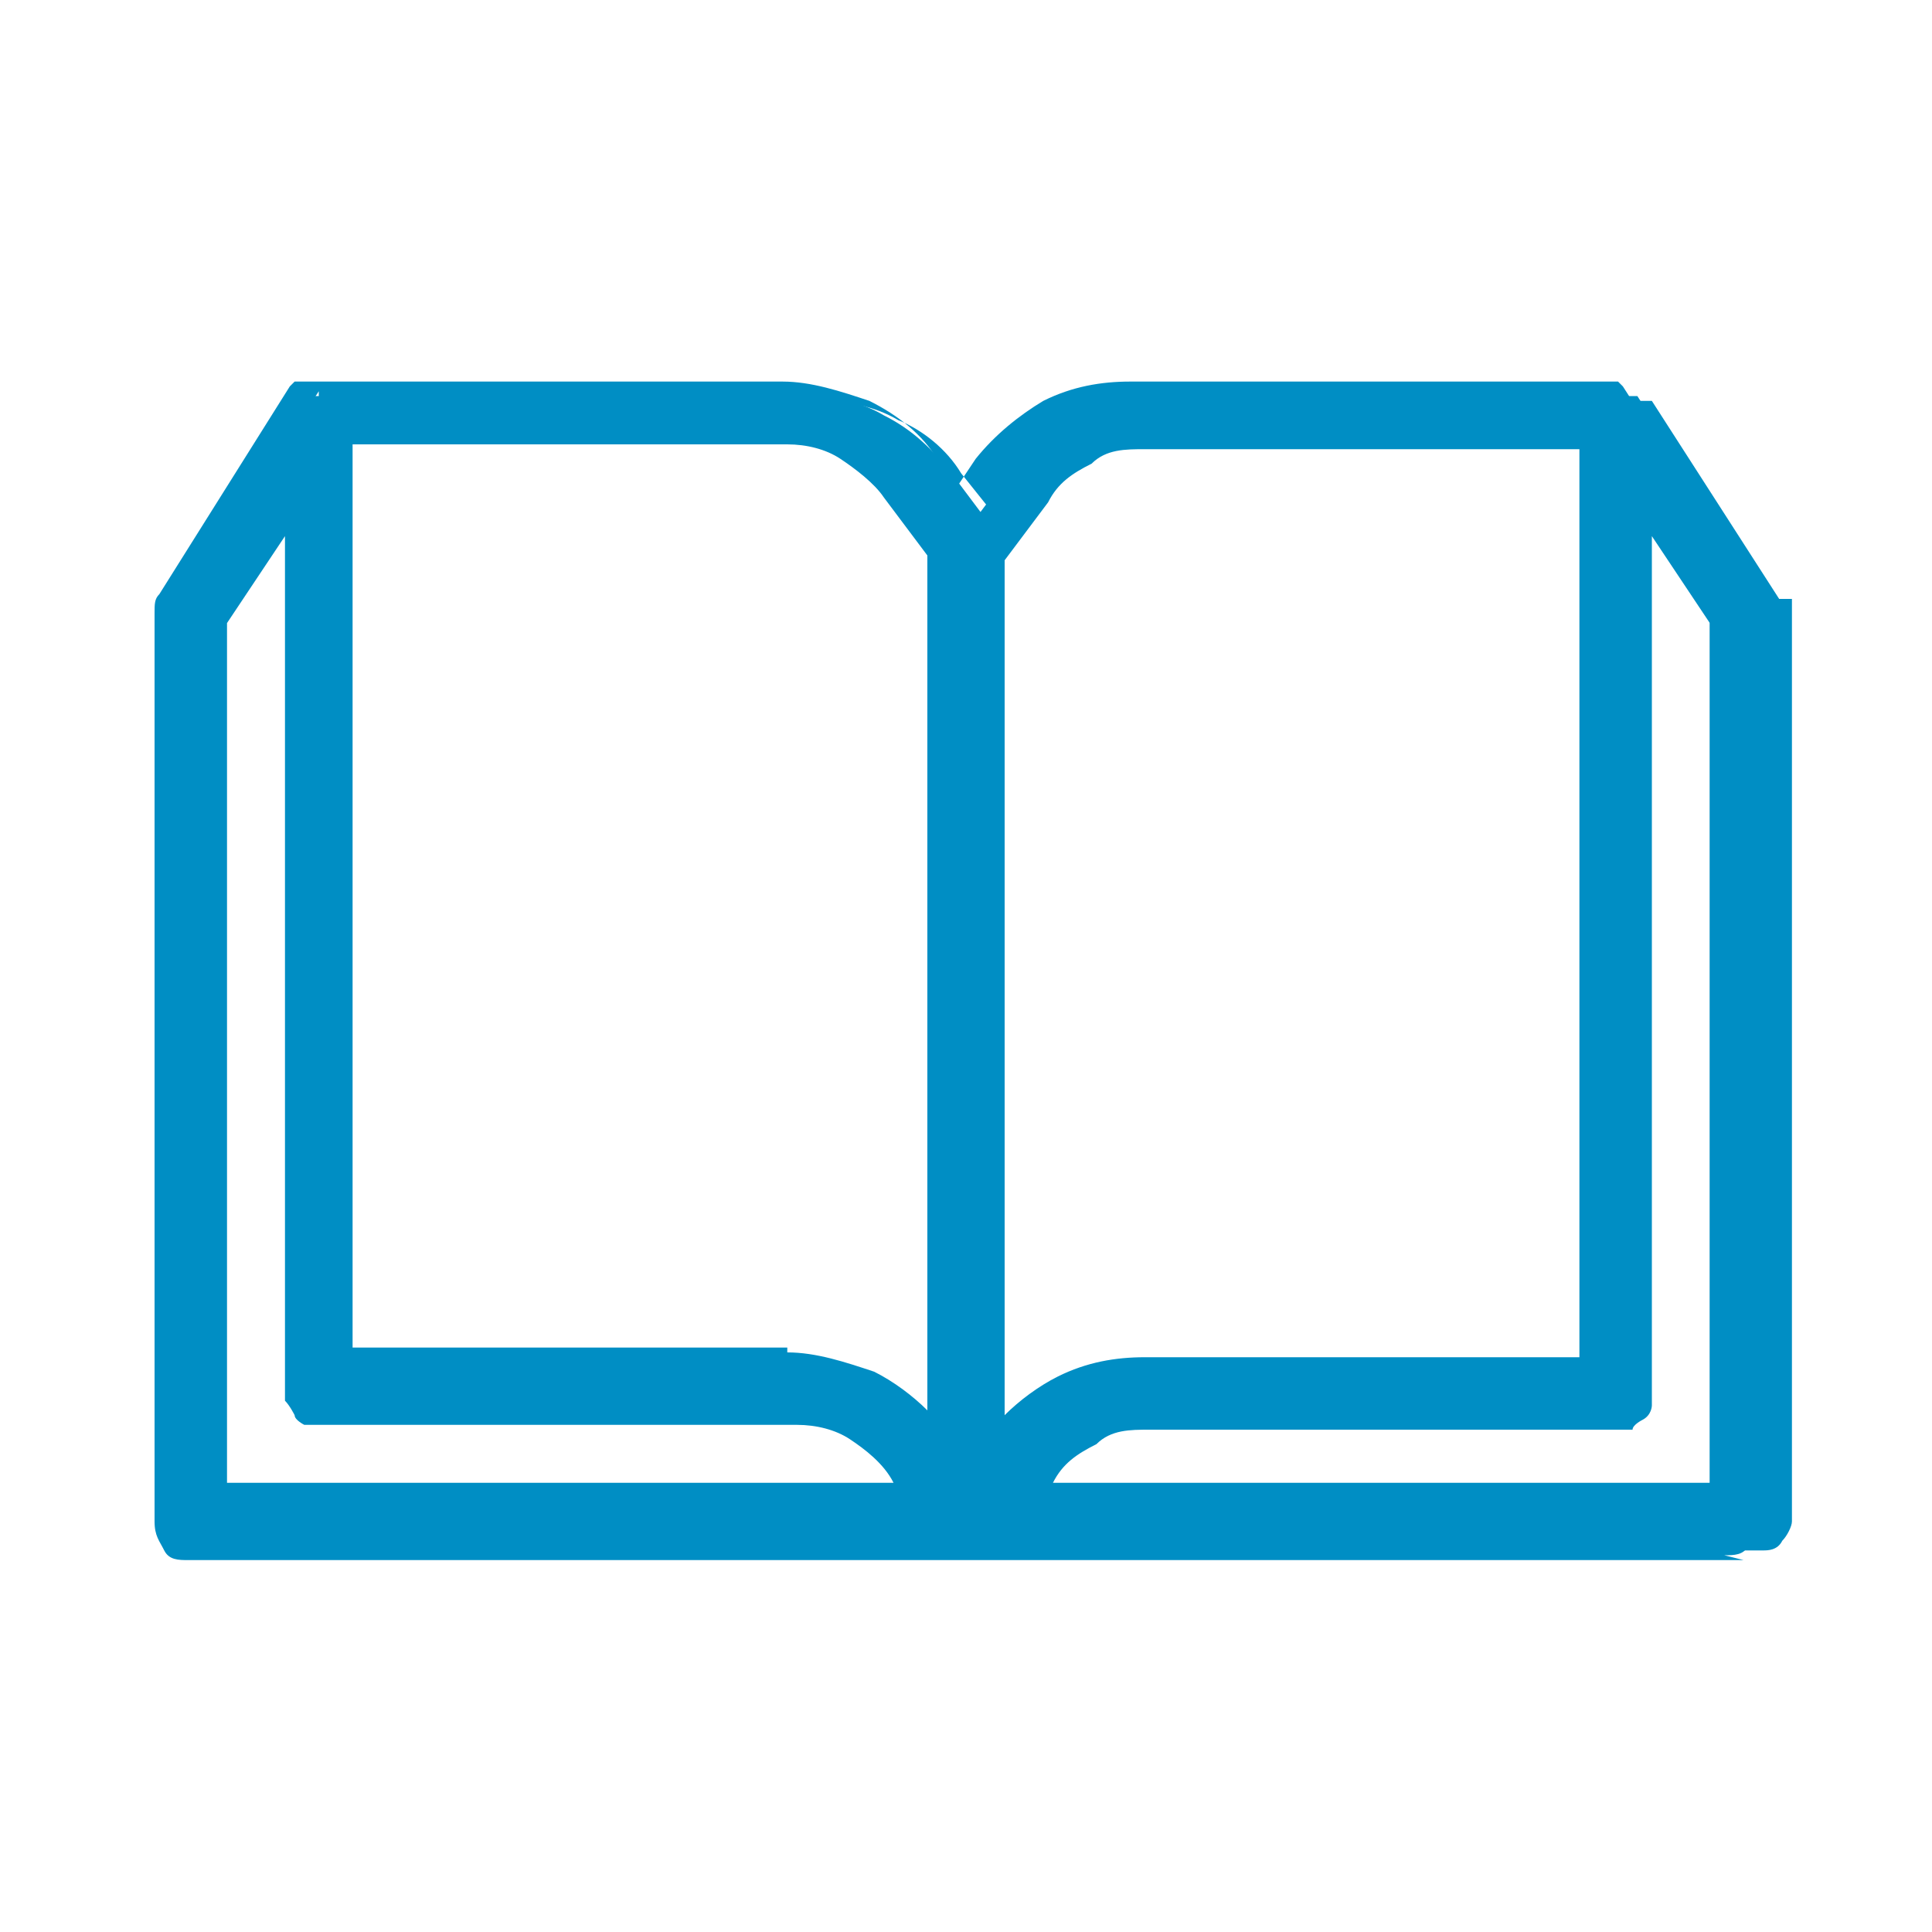
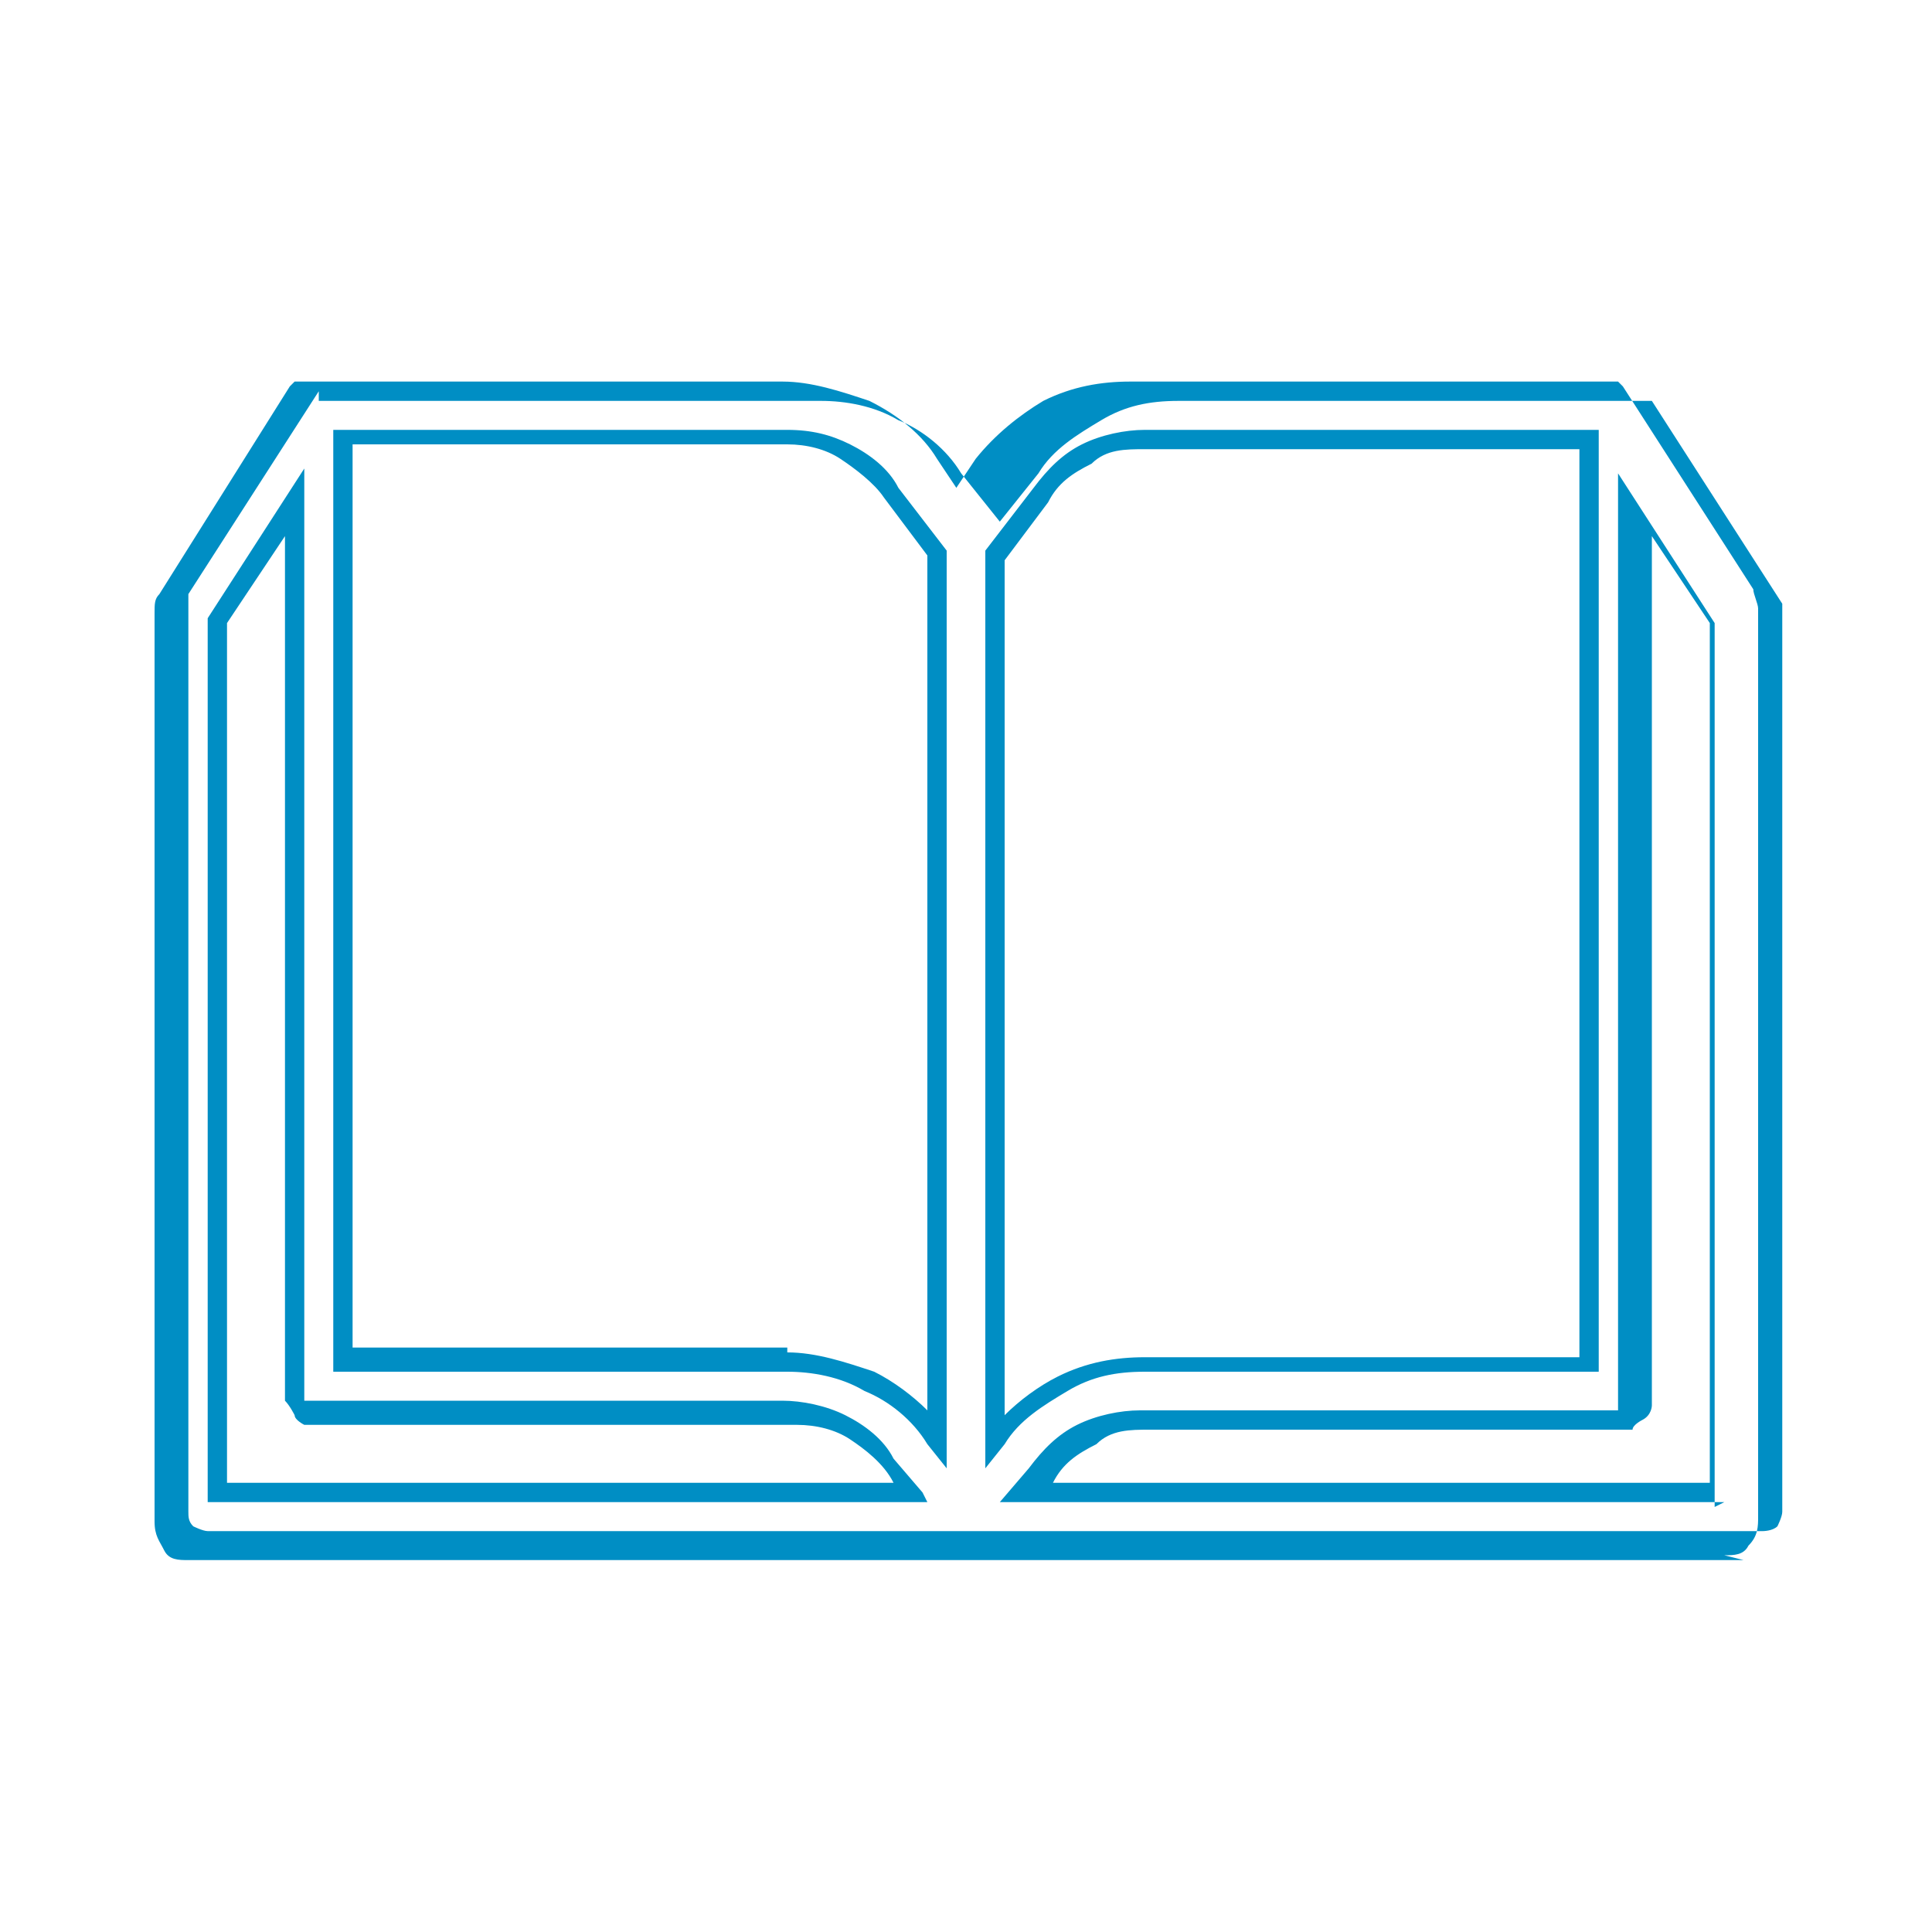
<svg xmlns="http://www.w3.org/2000/svg" id="Layer_1" width="40" height="40" viewBox="0 0 40 40">
  <defs>
    <style> .st0 { fill: #fff; } .st1 { mask: url(#mask); } .st2 { fill: #008ec4; } </style>
    <mask id="mask" x="1.8" y="6.4" width="36.4" height="27.3" maskUnits="userSpaceOnUse">
      <g id="path-1-outside-1_1334_1348">
        <rect class="st0" x="1.8" y="6.4" width="36.4" height="27.3" />
        <path d="M36.6,12.4l-2.7-4.2s0,0,0,0c0,0,0,0,0,0,0,0,0,0,0,0,0,0,0,0,0,0,0,0-.1,0-.2,0h-9.7c-.6,0-1.2.1-1.7.4-.5.3-1,.7-1.4,1.2l-.6.8-.6-.8c-.4-.5-.8-.9-1.4-1.2-.5-.3-1.1-.4-1.7-.4H6.6s0,0,0,0c0,0,0,0-.1,0,0,0,0,0-.1,0,0,0,0,0,0,0,0,0,0,0,0,0,0,0,0,0,0,0l-2.7,4.2c0,.1,0,.2,0,.3v18.8c0,.2,0,.3.2.4.1.1.2.2.4.2h32.2c.1,0,.3,0,.4-.2.1-.1.2-.3.2-.4V12.7c0-.1,0-.2,0-.3ZM21.5,10.2c.3-.4.6-.6,1-.8.4-.2.8-.3,1.2-.3h9.2v19.1h-9.2c-.6,0-1.2.1-1.7.4-.5.3-1,.7-1.4,1.2h0c0,0,0-18.3,0-18.3l.9-1.2ZM7.1,9.1h9.2c.4,0,.8,0,1.2.3.4.2.7.5,1,.8l.9,1.2v18.4h0c-.4-.5-.8-.9-1.4-1.2-.5-.3-1.1-.4-1.7-.4H7.1V9.1ZM4.5,12.9l1.6-2.4v18.4c0,0,0,.2,0,.2,0,0,0,.1.1.2,0,0,.1,0,.2.1,0,0,.1,0,.2,0h9.7c.4,0,.8,0,1.2.3.4.2.7.5,1,.8l.3.4H4.5V12.9ZM35.5,30.9h-14.4l.3-.4c.3-.4.6-.6,1-.8.4-.2.8-.3,1.2-.3h9.7c0,0,.1,0,.2,0,0,0,.1,0,.2-.1,0,0,0-.1.1-.2,0,0,0-.1,0-.2V10.4l1.6,2.4v18.1Z" />
      </g>
    </mask>
  </defs>
-   <path class="st2" d="M36.6,12.4l-2.7-4.2s0,0,0,0c0,0,0,0,0,0,0,0,0,0,0,0,0,0,0,0,0,0,0,0-.1,0-.2,0h-9.7c-.6,0-1.2.1-1.7.4-.5.3-1,.7-1.4,1.2l-.6.8-.6-.8c-.4-.5-.8-.9-1.4-1.2-.5-.3-1.1-.4-1.7-.4H6.6s0,0,0,0c0,0,0,0-.1,0,0,0,0,0-.1,0,0,0,0,0,0,0,0,0,0,0,0,0,0,0,0,0,0,0l-2.7,4.2c0,.1,0,.2,0,.3v18.8c0,.2,0,.3.2.4.1.1.2.2.4.2h32.2c.1,0,.3,0,.4-.2.1-.1.2-.3.2-.4V12.7c0-.1,0-.2,0-.3ZM21.5,10.2c.3-.4.6-.6,1-.8.4-.2.8-.3,1.2-.3h9.2v19.1h-9.2c-.6,0-1.2.1-1.7.4-.5.3-1,.7-1.4,1.2h0c0,0,0-18.3,0-18.3l.9-1.2ZM7.1,9.1h9.2c.4,0,.8,0,1.2.3.4.2.7.5,1,.8l.9,1.2v18.4h0c-.4-.5-.8-.9-1.4-1.2-.5-.3-1.1-.4-1.7-.4H7.1V9.1ZM4.5,12.9l1.6-2.4v18.4c0,0,0,.2,0,.2,0,0,0,.1.1.2,0,0,.1,0,.2.1,0,0,.1,0,.2,0h9.7c.4,0,.8,0,1.2.3.4.2.7.5,1,.8l.3.4H4.5V12.9ZM35.5,30.9h-14.4l.3-.4c.3-.4.6-.6,1-.8.4-.2.8-.3,1.2-.3h9.7c0,0,.1,0,.2,0,0,0,.1,0,.2-.1,0,0,0-.1.1-.2,0,0,0-.1,0-.2V10.4l1.6,2.4v18.1Z" />
  <g class="st1">
    <path class="st2" d="M36.1,32.3H3.9c-.2,0-.4,0-.5-.2-.1-.2-.2-.3-.2-.6V12.7c0-.2,0-.3.1-.4l2.7-4.3s0,0,.1-.1c0,0,0,0,.1,0,0,0,0,0,.1,0,0,0,0,0,.1,0,0,0,0,0,0,0h9.8s0,0,0,0c.6,0,1.2.2,1.8.4.6.3,1.1.7,1.4,1.2l.4.6.4-.6c.4-.5.9-.9,1.4-1.2.6-.3,1.2-.4,1.8-.4h9.9c0,0,.1,0,.1,0,0,0,0,0,.1,0,0,0,0,0,.1.1,0,0,0,0,0,0l2.7,4.2c0,.1.1.3.1.4v18.8c0,.2,0,.4-.2.6-.1.2-.3.2-.5.2ZM6.6,8.1c0,0,0,0,0,0,0,0,0,0,0,0,0,0,0,0,0,0,0,0,0,0,0,0h0s-2.7,4.2-2.7,4.2c0,0,0,.1,0,.2v18.8c0,.1,0,.2.1.3,0,0,.2.1.3.1h32.2c0,0,.2,0,.3-.1,0,0,.1-.2.1-.3V12.7c0,0,0-.2,0-.2l-2.7-4.2s0,0,0,0c0,0,0,0,0,0,0,0,0,0,0,0,0,0,0,0,0,0h-.1s-9.7,0-9.7,0h0c-.6,0-1.1.1-1.6.4-.5.3-1,.6-1.3,1.1l-.8,1-.8-1c-.3-.5-.8-.9-1.3-1.1-.5-.3-1.1-.4-1.6-.4H6.6ZM35.7,31.1h-15l.6-.7c.3-.4.6-.7,1-.9.4-.2.9-.3,1.3-.3h9.7s0,0,.1,0c0,0,0,0,.1,0,0,0,0,0,0-.1,0,0,0-.1,0-.2V9.8l2,3.1v18.3ZM21.6,30.7h13.8V12.9s-1.2-1.8-1.2-1.8v17.7c0,.1,0,.2,0,.3,0,0,0,.2-.2.3,0,0-.2.1-.2.2,0,0-.2,0-.3,0h-9.7c-.4,0-.8,0-1.1.3-.4.2-.7.4-.9.8h0ZM19.2,31.1H4.3V12.8s2-3.1,2-3.1v19c0,0,0,.1,0,.2,0,0,0,0,0,.1,0,0,0,0,.1,0,0,0,0,0,.1,0h9.7c.4,0,.9.1,1.3.3.4.2.8.5,1,.9l.6.7ZM4.7,30.7h13.8,0c-.2-.4-.6-.7-.9-.9-.3-.2-.7-.3-1.1-.3H6.6c-.1,0-.2,0-.3,0,0,0-.2-.1-.2-.2,0,0-.1-.2-.2-.3,0,0,0-.2,0-.3V11.1l-1.2,1.8v17.8ZM20.4,30.4V11.4l1-1.3c.3-.4.6-.7,1-.9.4-.2.9-.3,1.3-.3h9.4v19.5h-9.4c-.6,0-1.1.1-1.6.4-.5.3-1,.6-1.3,1.1l-.4.5ZM20.8,11.5v17.8c.3-.3.7-.6,1.1-.8.6-.3,1.2-.4,1.8-.4h9V9.3h-9c-.4,0-.8,0-1.1.3-.4.2-.7.4-.9.8h0s-.9,1.2-.9,1.2ZM19.6,30.4l-.4-.5c-.3-.5-.8-.9-1.3-1.1-.5-.3-1.1-.4-1.6-.4H6.9V8.9h9.4c.5,0,.9.1,1.3.3.4.2.8.5,1,.9l1,1.3v19ZM16.3,28c.6,0,1.2.2,1.8.4.4.2.8.5,1.1.8V11.5l-.9-1.2c-.2-.3-.6-.6-.9-.8-.3-.2-.7-.3-1.1-.3H7.3v18.7h9Z" />
  </g>
</svg>